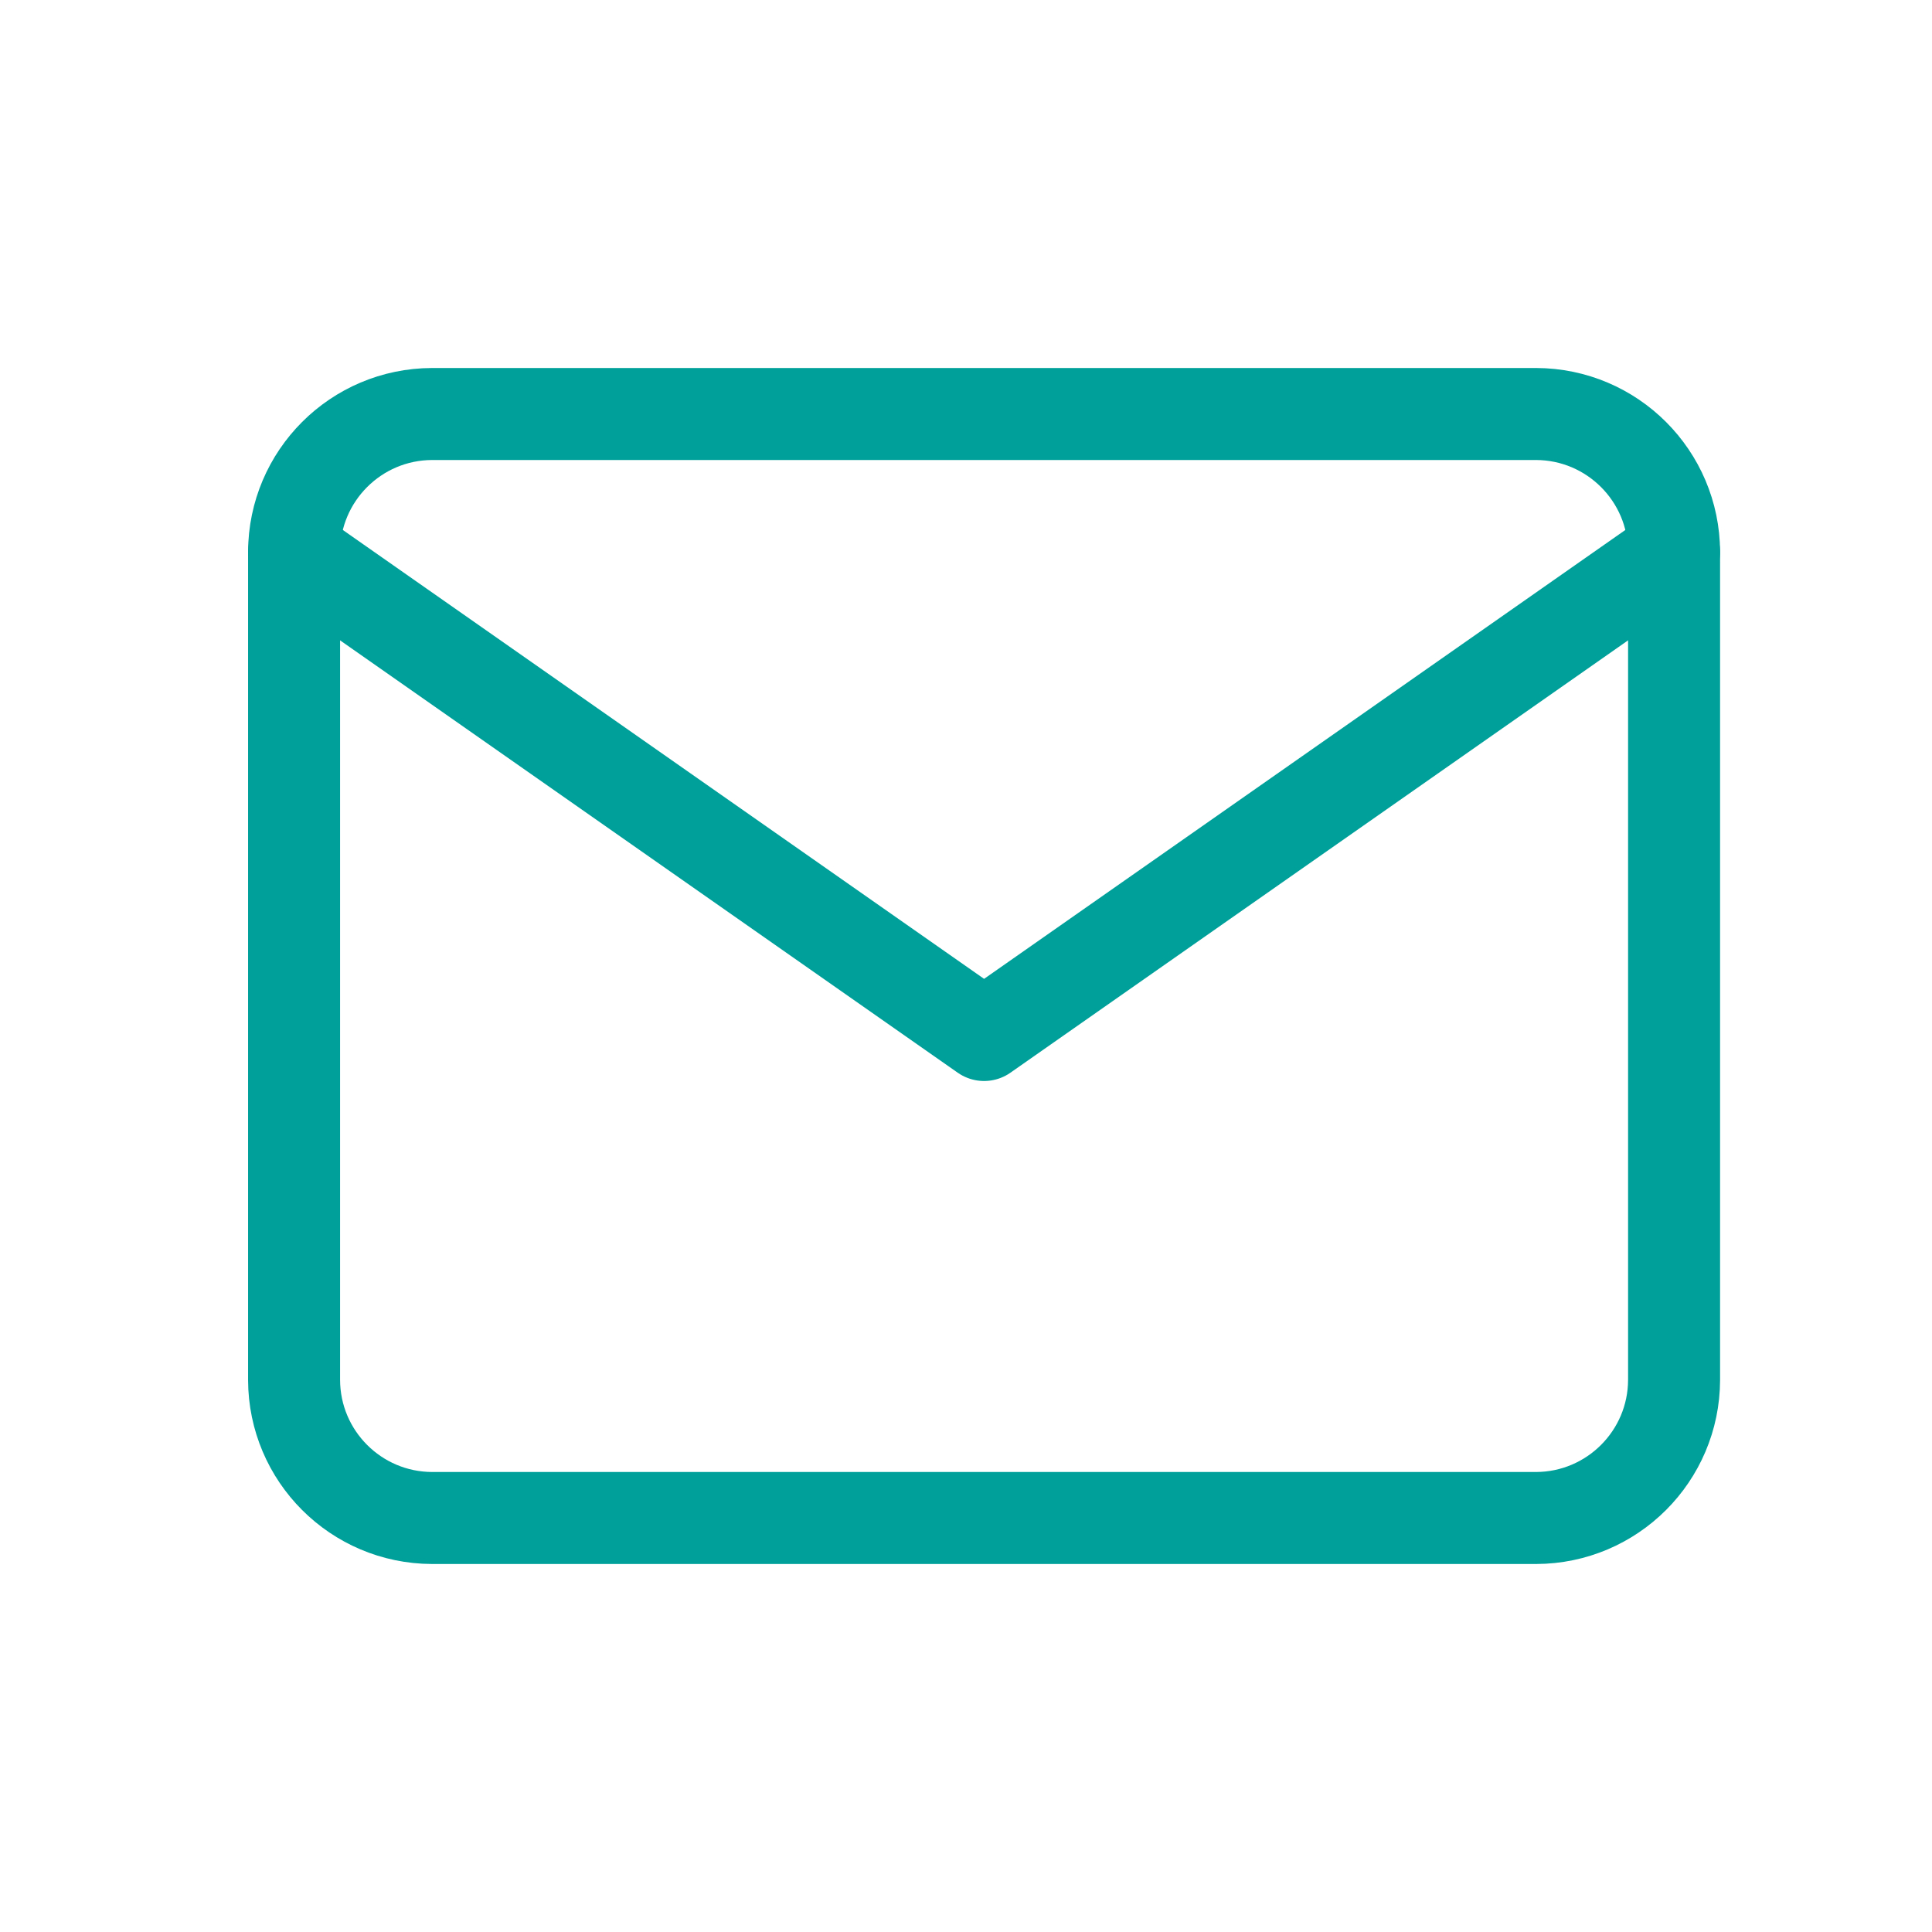
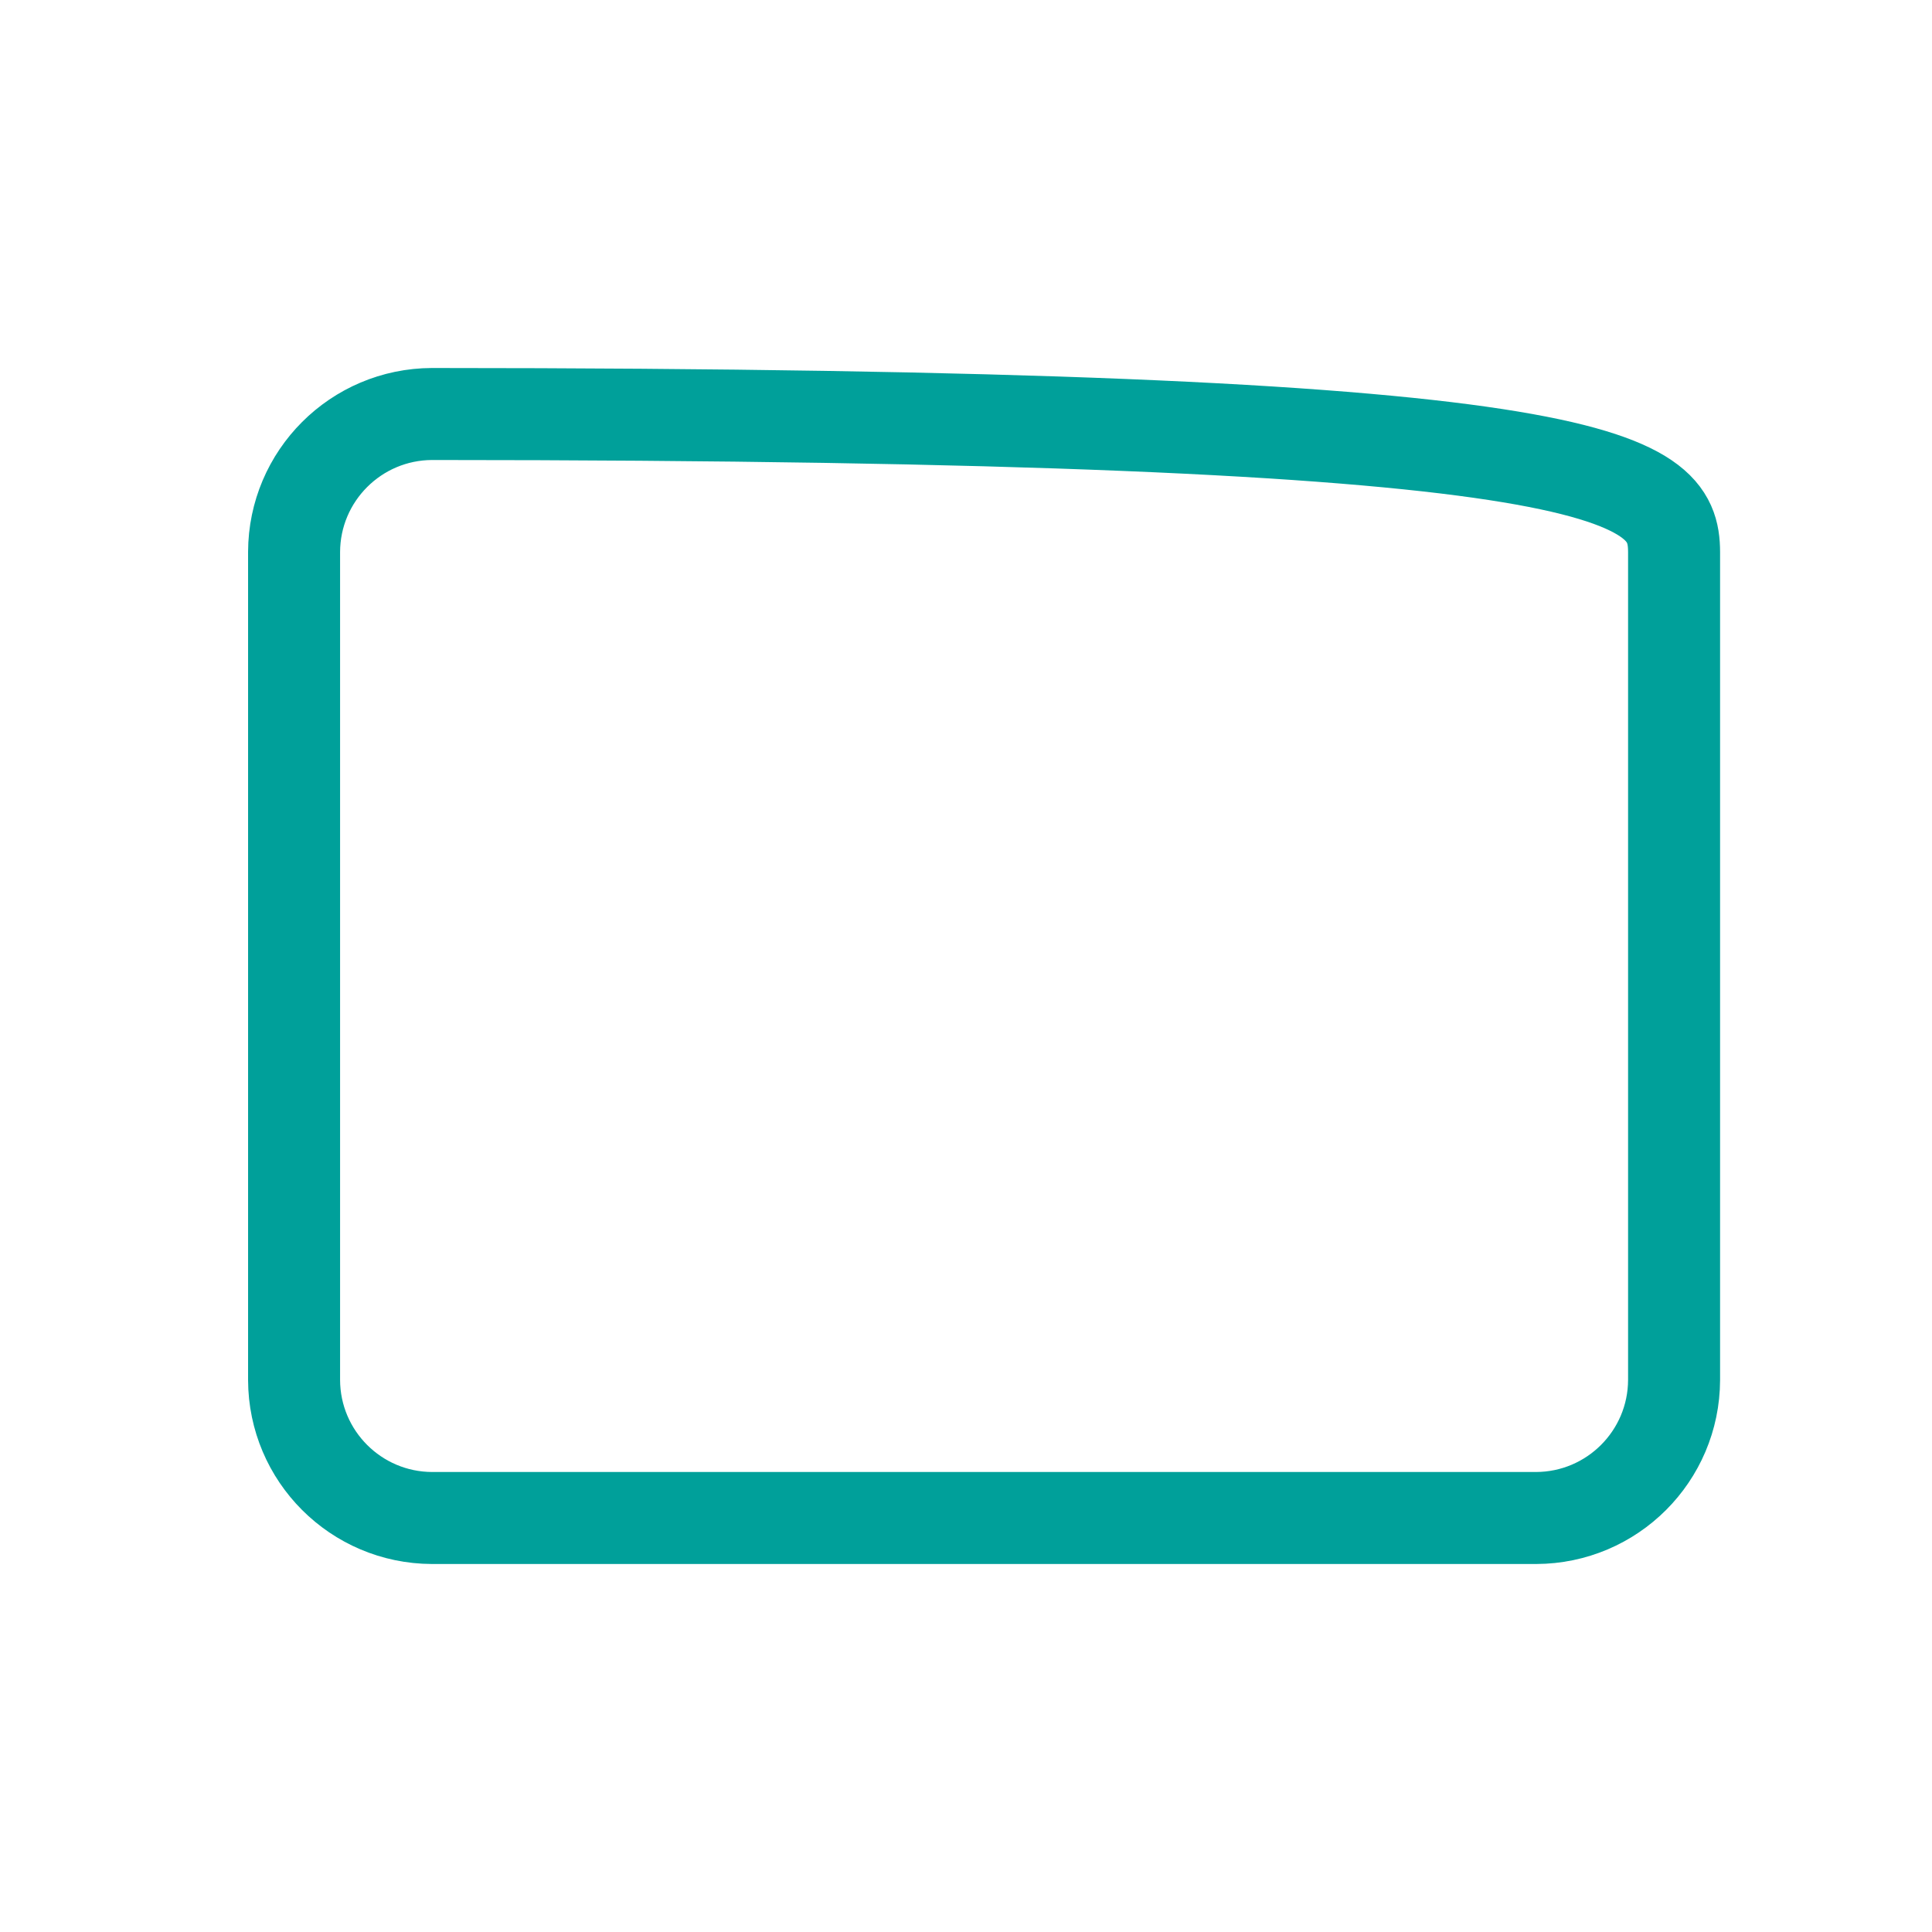
<svg xmlns="http://www.w3.org/2000/svg" width="42px" height="42px" viewBox="0 0 42 42" version="1.1">
  <title>ico-mail</title>
  <g id="ico-mail" stroke="none" stroke-width="1" fill="none" fill-rule="evenodd">
    <g id="ico-facebook" transform="translate(13, 6)" />
    <g transform="translate(6, 9)" stroke="#00A09A" stroke-linecap="round" stroke-linejoin="round" stroke-width="2">
-       <path d="M3.393,-1.77635684e-15 L27.393,-1.77635684e-15 C29.048,0.005 30.388,1.345 30.393,3 L30.393,21 C30.388,22.655 29.048,23.995 27.393,24 L3.393,24 C1.738,23.995 0.398,22.655 0.393,21 L0.393,3 C0.398,1.345 1.738,0.005 3.393,-1.77635684e-15 Z" id="Tracciato_107" />
-       <polyline id="Tracciato_108" points="30.393 3 15.393 13.5 0.393 3" />
+       <path d="M3.393,-1.77635684e-15 C29.048,0.005 30.388,1.345 30.393,3 L30.393,21 C30.388,22.655 29.048,23.995 27.393,24 L3.393,24 C1.738,23.995 0.398,22.655 0.393,21 L0.393,3 C0.398,1.345 1.738,0.005 3.393,-1.77635684e-15 Z" id="Tracciato_107" />
    </g>
  </g>
</svg>